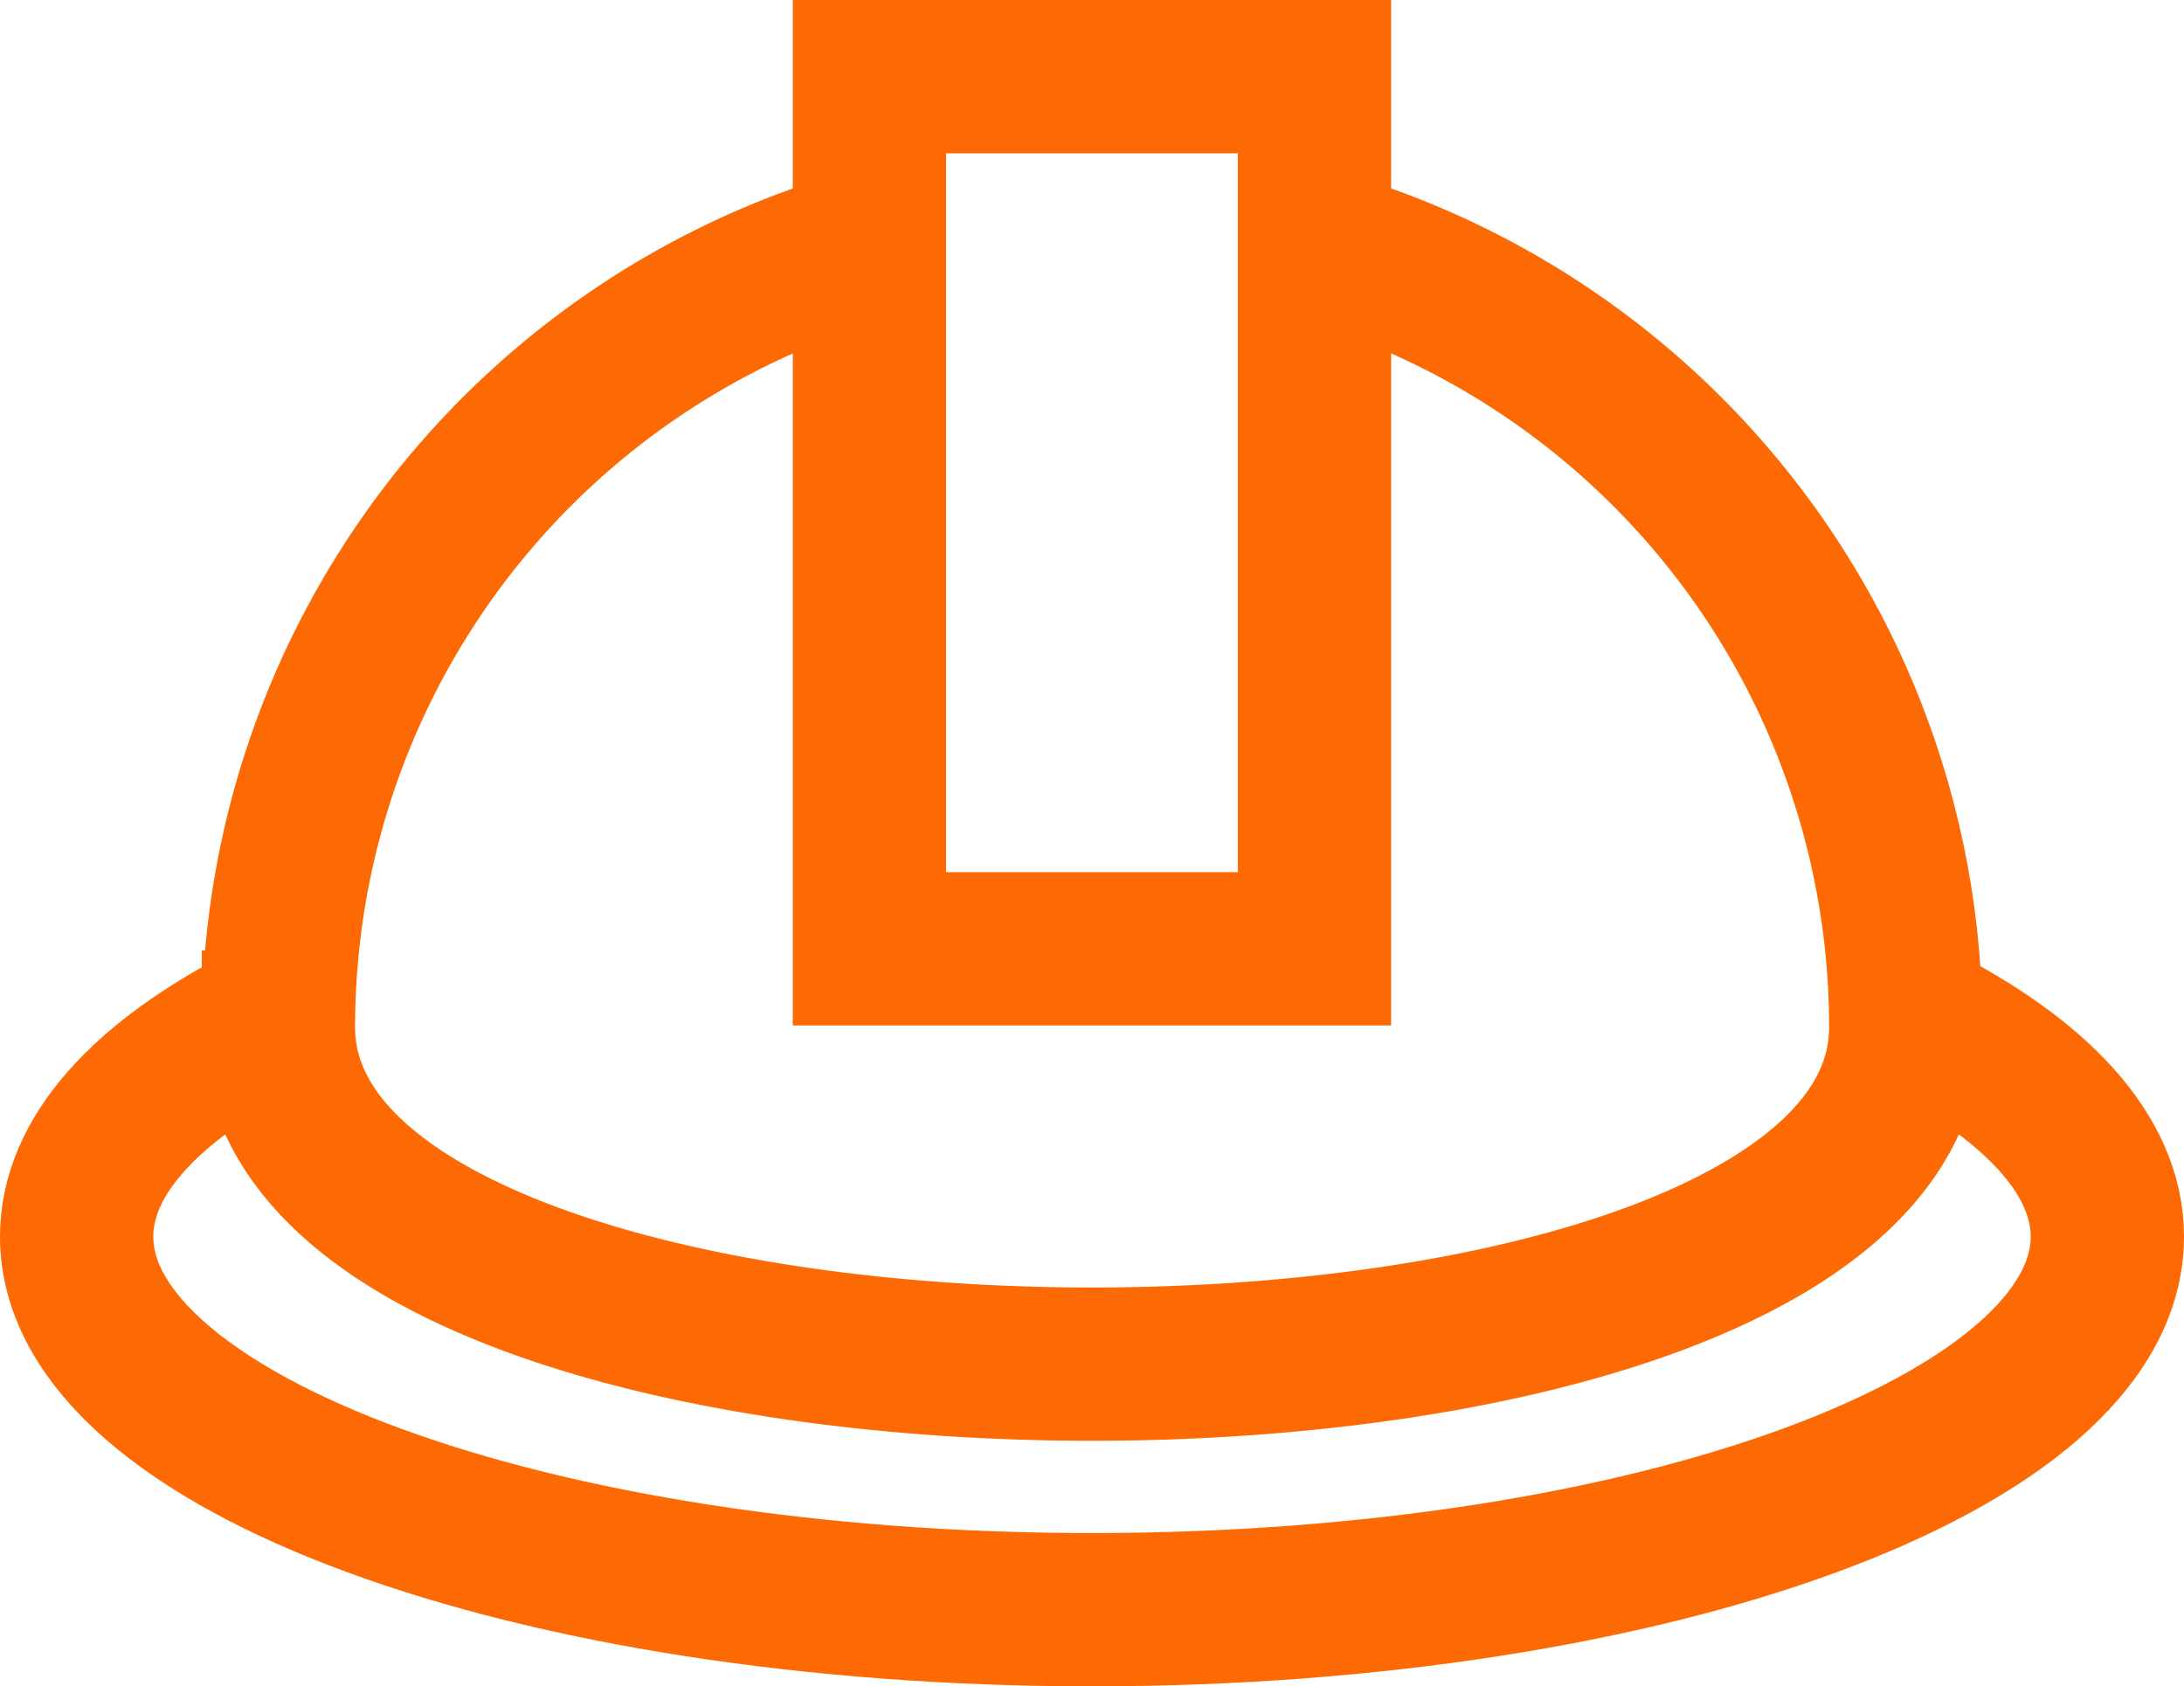
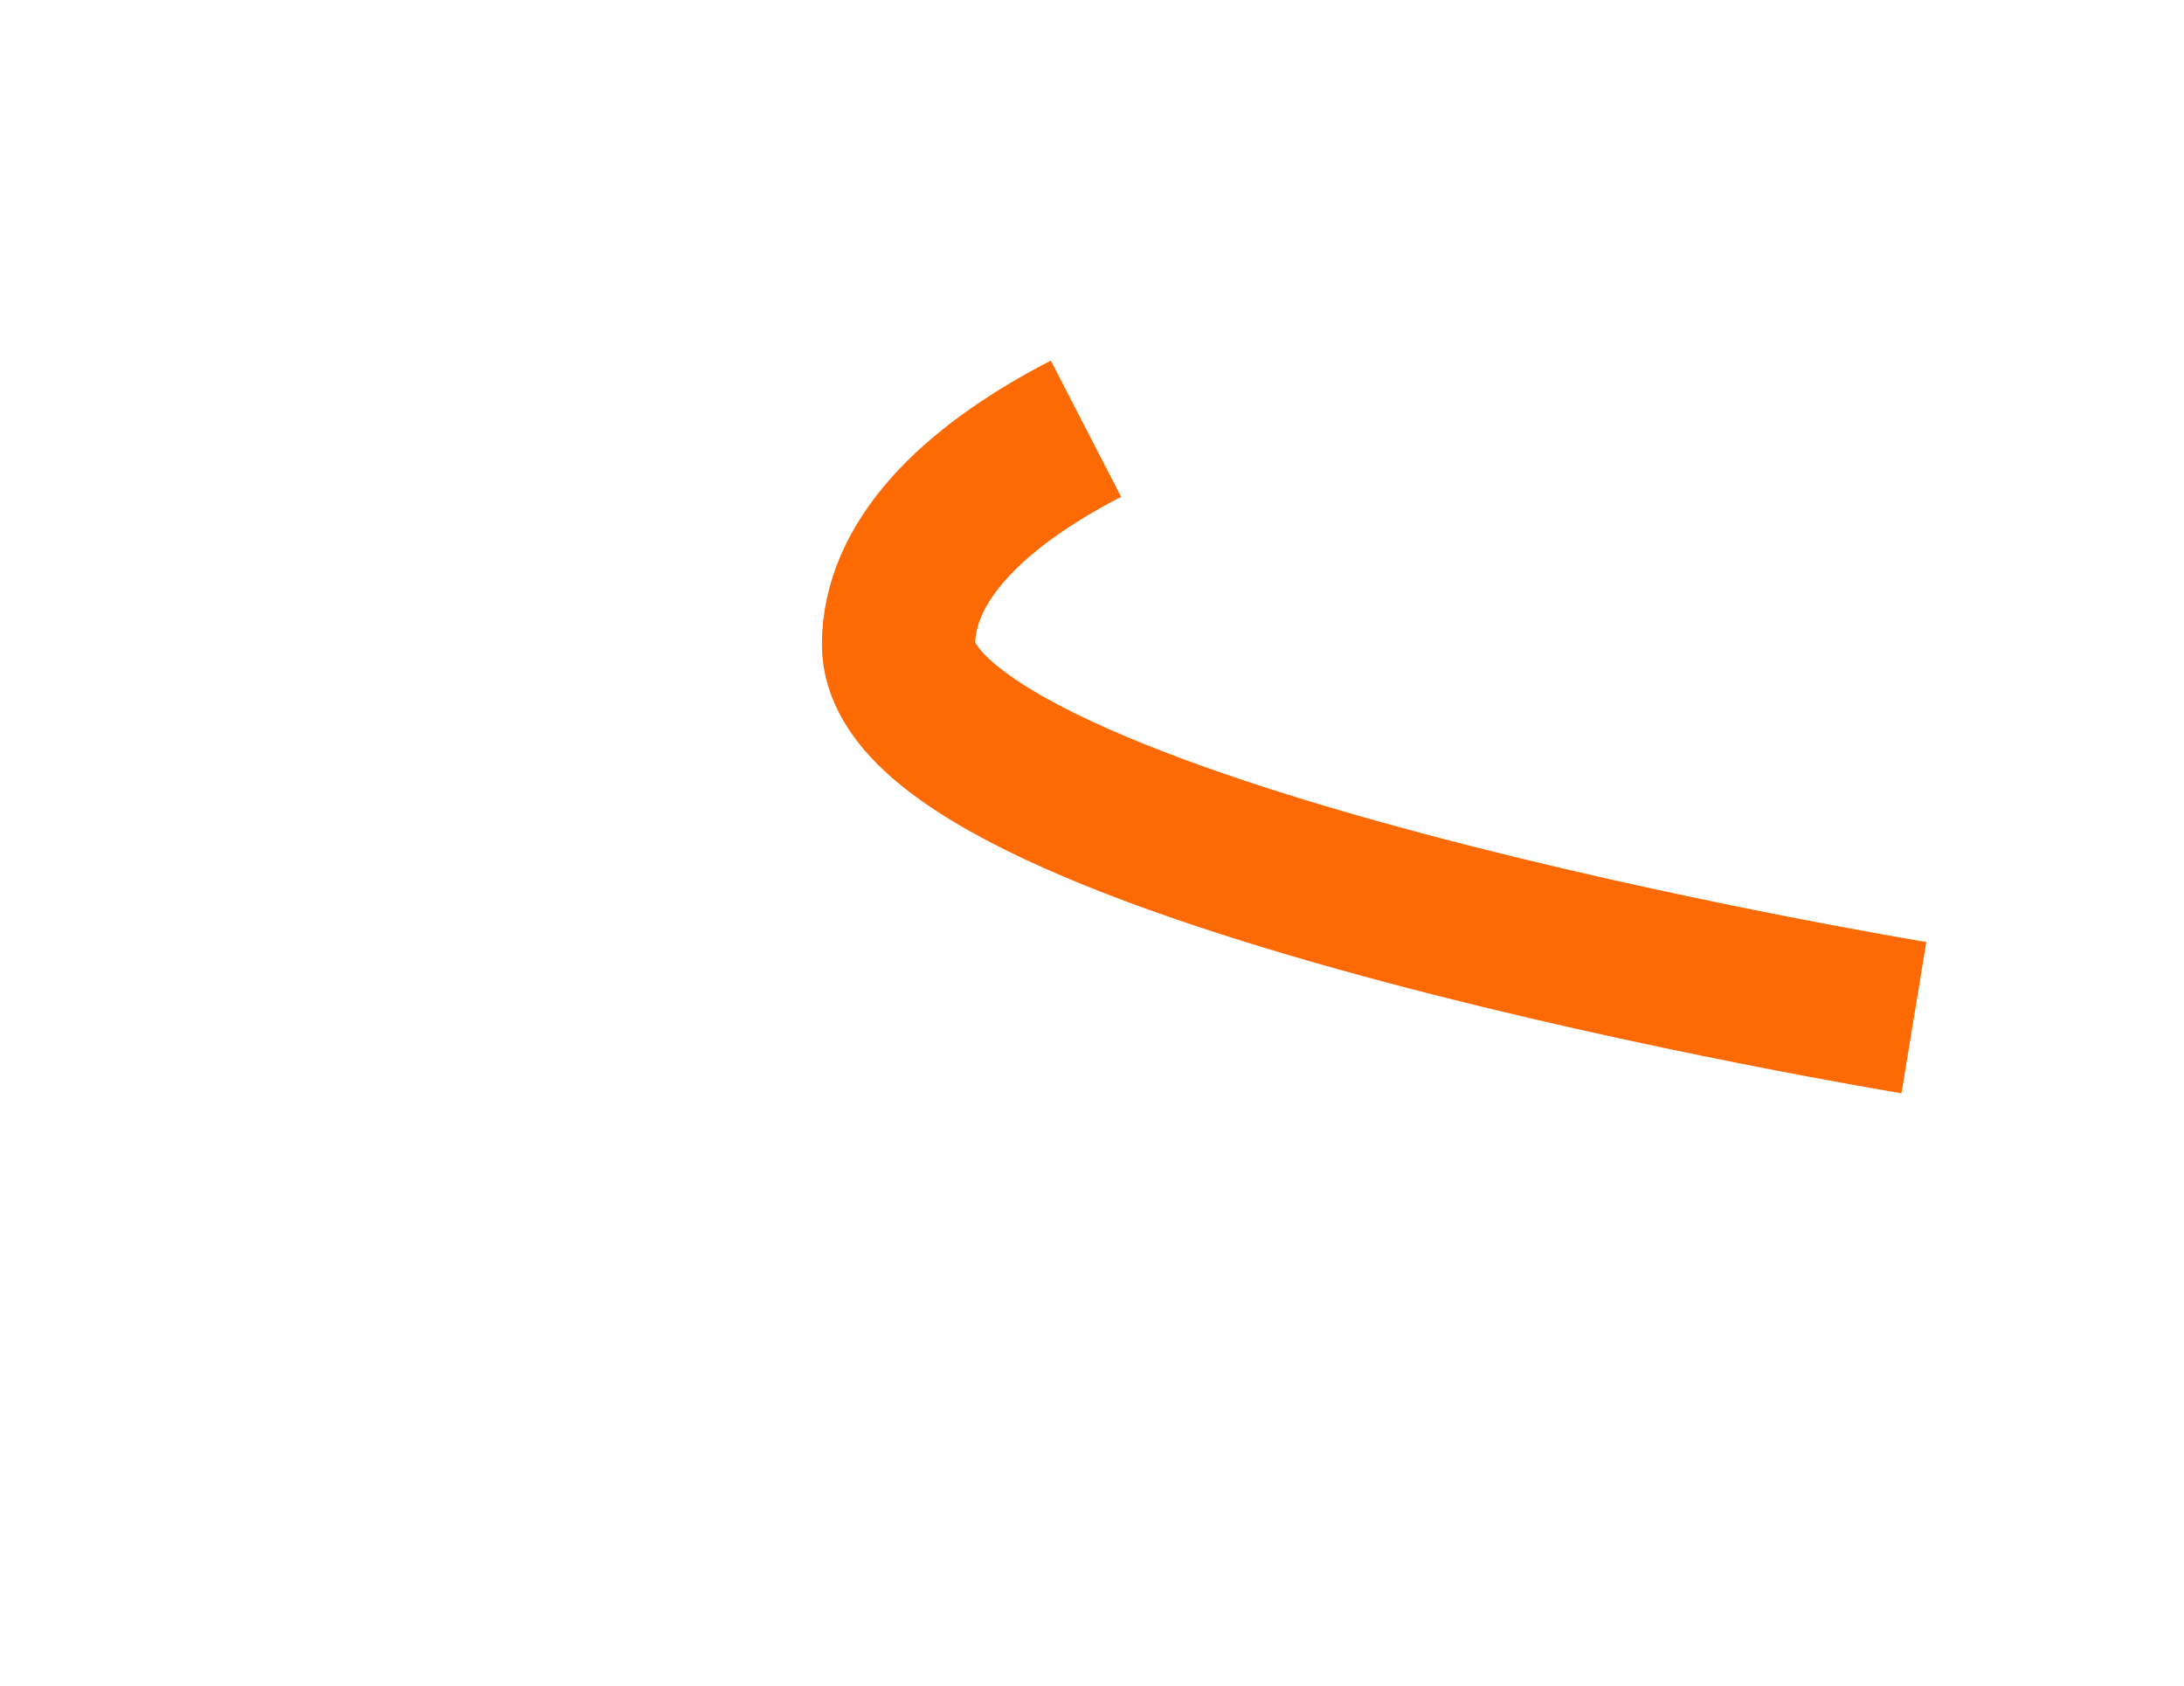
<svg xmlns="http://www.w3.org/2000/svg" width="42.739" height="32.999" viewBox="0 0 42.739 32.999">
  <g id="project_Engineers" data-name="project Engineers" transform="translate(-6008.806 -1703.828)">
-     <path id="Path_88" data-name="Path 88" d="M259.9,1319.444a15.929,15.929,0,0,1,12.2,15.485c0,8.793-31.845,8.793-31.845,0a15.928,15.928,0,0,1,12.025-15.442" transform="translate(5774 389)" fill="none" stroke="#fd6903" stroke-miterlimit="10" stroke-width="3" />
-     <rect id="Rectangle_74" data-name="Rectangle 74" width="8.709" height="17.068" transform="translate(6025.82 1705.328)" fill="none" stroke="#fd6903" stroke-miterlimit="10" stroke-width="3" />
-     <path id="Path_89" data-name="Path 89" d="M272.259,1334.743c2.382,1.2,3.786,2.685,3.786,4.286,0,4.031-8.9,7.3-19.87,7.3s-19.869-3.267-19.869-7.3c0-1.575,1.357-3.033,3.667-4.225" transform="translate(5774 389)" fill="none" stroke="#fd6903" stroke-miterlimit="10" stroke-width="3" />
+     <path id="Path_89" data-name="Path 89" d="M272.259,1334.743s-19.869-3.267-19.869-7.3c0-1.575,1.357-3.033,3.667-4.225" transform="translate(5774 389)" fill="none" stroke="#fd6903" stroke-miterlimit="10" stroke-width="3" />
  </g>
</svg>